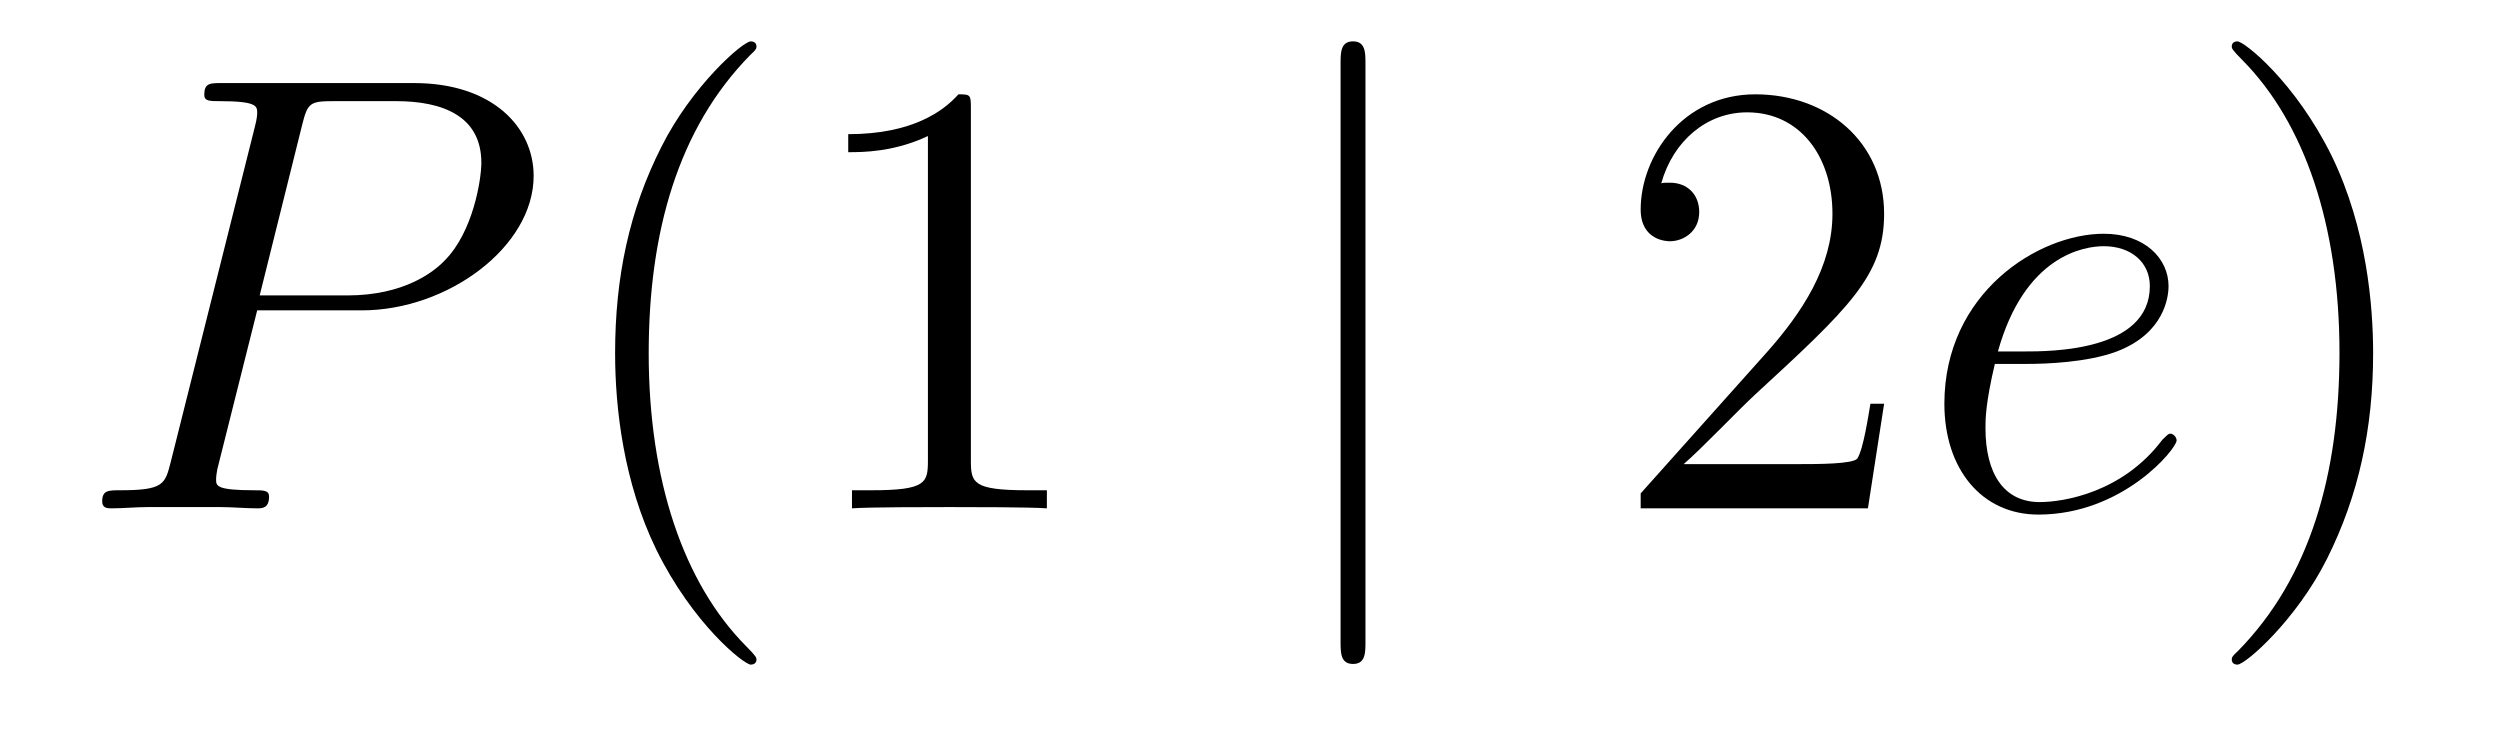
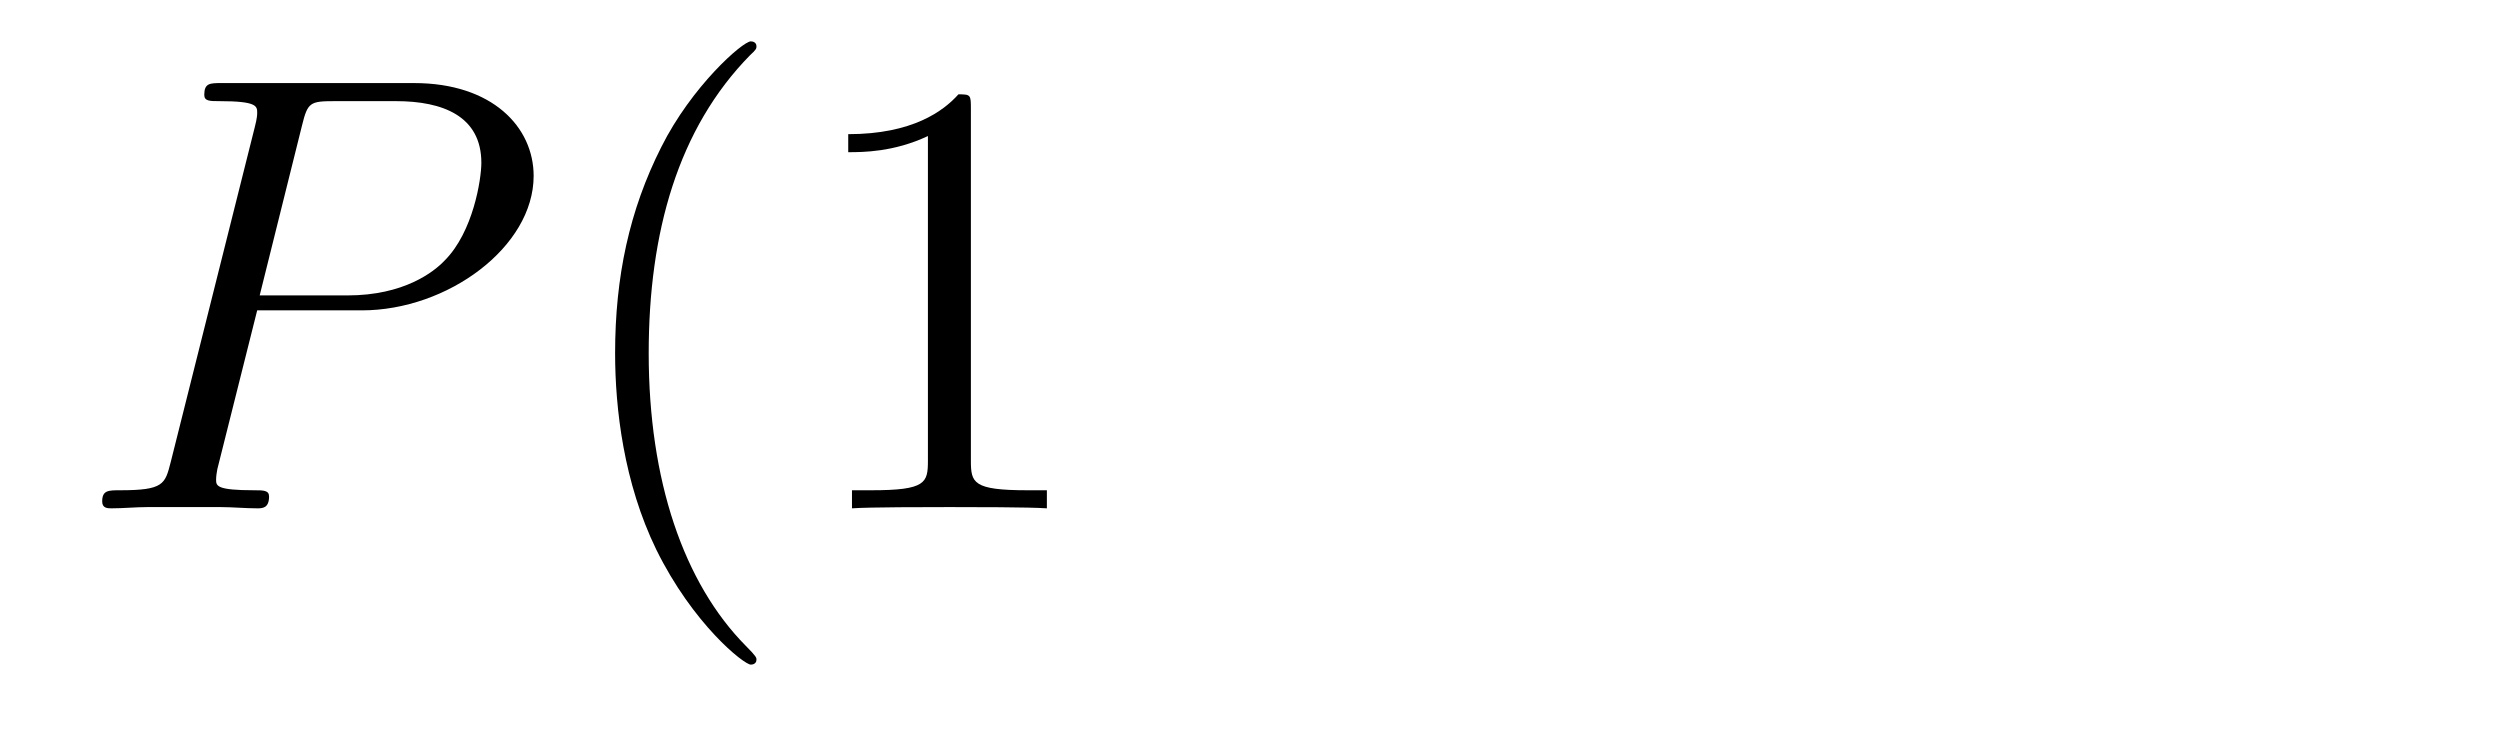
<svg xmlns="http://www.w3.org/2000/svg" height="14pt" version="1.1" viewBox="0 -14 48 14" width="48pt">
  <g id="page1">
    <g transform="matrix(1 0 0 1 -127 650)">
      <path d="M131.938 -658.041H133.947C135.596 -658.041 137.246 -659.261 137.246 -660.623C137.246 -661.556 136.457 -662.405 134.951 -662.405H131.257C131.03 -662.405 130.922 -662.405 130.922 -662.178C130.922 -662.058 131.03 -662.058 131.209 -662.058C131.938 -662.058 131.938 -661.962 131.938 -661.831C131.938 -661.807 131.938 -661.735 131.891 -661.556L130.277 -655.125C130.169 -654.706 130.145 -654.587 129.308 -654.587C129.081 -654.587 128.962 -654.587 128.962 -654.372C128.962 -654.24 129.069 -654.24 129.141 -654.24C129.368 -654.24 129.608 -654.264 129.834 -654.264H131.233C131.46 -654.264 131.711 -654.24 131.938 -654.24C132.034 -654.24 132.166 -654.24 132.166 -654.467C132.166 -654.587 132.058 -654.587 131.879 -654.587C131.161 -654.587 131.149 -654.67 131.149 -654.79C131.149 -654.85 131.161 -654.933 131.173 -654.993L131.938 -658.041ZM132.799 -661.592C132.907 -662.034 132.954 -662.058 133.421 -662.058H134.604C135.501 -662.058 136.242 -661.771 136.242 -660.874C136.242 -660.564 136.087 -659.547 135.537 -658.998C135.333 -658.782 134.76 -658.328 133.672 -658.328H131.986L132.799 -661.592Z" fill-rule="evenodd" />
      <path d="M141.524 -651.335C141.524 -651.371 141.524 -651.395 141.321 -651.598C140.125 -652.806 139.455 -654.778 139.455 -657.217C139.455 -659.536 140.017 -661.532 141.404 -662.943C141.524 -663.05 141.524 -663.074 141.524 -663.11C141.524 -663.182 141.464 -663.206 141.416 -663.206C141.261 -663.206 140.28 -662.345 139.695 -661.173C139.085 -659.966 138.81 -658.687 138.81 -657.217C138.81 -656.152 138.977 -654.73 139.599 -653.451C140.304 -652.017 141.285 -651.239 141.416 -651.239C141.464 -651.239 141.524 -651.263 141.524 -651.335ZM145.641 -661.902C145.641 -662.178 145.641 -662.189 145.402 -662.189C145.115 -661.867 144.518 -661.424 143.286 -661.424V-661.078C143.561 -661.078 144.159 -661.078 144.816 -661.388V-655.16C144.816 -654.73 144.781 -654.587 143.729 -654.587H143.358V-654.24C143.681 -654.264 144.84 -654.264 145.235 -654.264C145.629 -654.264 146.777 -654.264 147.1 -654.24V-654.587H146.729C145.677 -654.587 145.641 -654.73 145.641 -655.16V-661.902Z" fill-rule="evenodd" />
-       <path d="M153.217 -662.775C153.217 -662.99 153.217 -663.206 152.978 -663.206C152.739 -663.206 152.739 -662.99 152.739 -662.775V-651.682C152.739 -651.467 152.739 -651.252 152.978 -651.252C153.217 -651.252 153.217 -651.467 153.217 -651.682V-662.775Z" fill-rule="evenodd" />
-       <path d="M163.175 -656.248H162.912C162.876 -656.045 162.781 -655.387 162.661 -655.196C162.578 -655.089 161.896 -655.089 161.538 -655.089H159.326C159.649 -655.364 160.378 -656.129 160.689 -656.416C162.506 -658.089 163.175 -658.711 163.175 -659.894C163.175 -661.269 162.087 -662.189 160.701 -662.189S158.501 -661.006 158.501 -659.978C158.501 -659.368 159.027 -659.368 159.063 -659.368C159.314 -659.368 159.625 -659.547 159.625 -659.93C159.625 -660.265 159.398 -660.492 159.063 -660.492C158.955 -660.492 158.932 -660.492 158.896 -660.48C159.123 -661.293 159.768 -661.843 160.545 -661.843C161.561 -661.843 162.183 -660.994 162.183 -659.894C162.183 -658.878 161.597 -657.993 160.916 -657.228L158.501 -654.527V-654.24H162.864L163.175 -656.248Z" fill-rule="evenodd" />
-       <path d="M165.934 -657.013C166.257 -657.013 167.07 -657.037 167.643 -657.252C168.552 -657.599 168.636 -658.293 168.636 -658.507C168.636 -659.033 168.182 -659.512 167.393 -659.512C166.137 -659.512 164.332 -658.376 164.332 -656.248C164.332 -654.993 165.05 -654.12 166.137 -654.12C167.763 -654.12 168.791 -655.387 168.791 -655.543C168.791 -655.615 168.719 -655.674 168.672 -655.674C168.636 -655.674 168.624 -655.662 168.516 -655.555C167.751 -654.539 166.616 -654.36 166.161 -654.36C165.48 -654.36 165.121 -654.897 165.121 -655.782C165.121 -655.949 165.121 -656.248 165.301 -657.013H165.934ZM165.36 -657.252C165.874 -659.093 167.01 -659.273 167.393 -659.273C167.918 -659.273 168.277 -658.962 168.277 -658.507C168.277 -657.252 166.364 -657.252 165.863 -657.252H165.36Z" fill-rule="evenodd" />
-       <path d="M172.564 -657.217C172.564 -658.125 172.444 -659.607 171.775 -660.994C171.07 -662.428 170.089 -663.206 169.958 -663.206C169.91 -663.206 169.85 -663.182 169.85 -663.11C169.85 -663.074 169.85 -663.05 170.053 -662.847C171.249 -661.64 171.918 -659.667 171.918 -657.228C171.918 -654.909 171.357 -652.913 169.97 -651.502C169.85 -651.395 169.85 -651.371 169.85 -651.335C169.85 -651.263 169.91 -651.239 169.958 -651.239C170.113 -651.239 171.093 -652.1 171.679 -653.272C172.289 -654.491 172.564 -655.782 172.564 -657.217Z" fill-rule="evenodd" />
    </g>
  </g>
</svg>